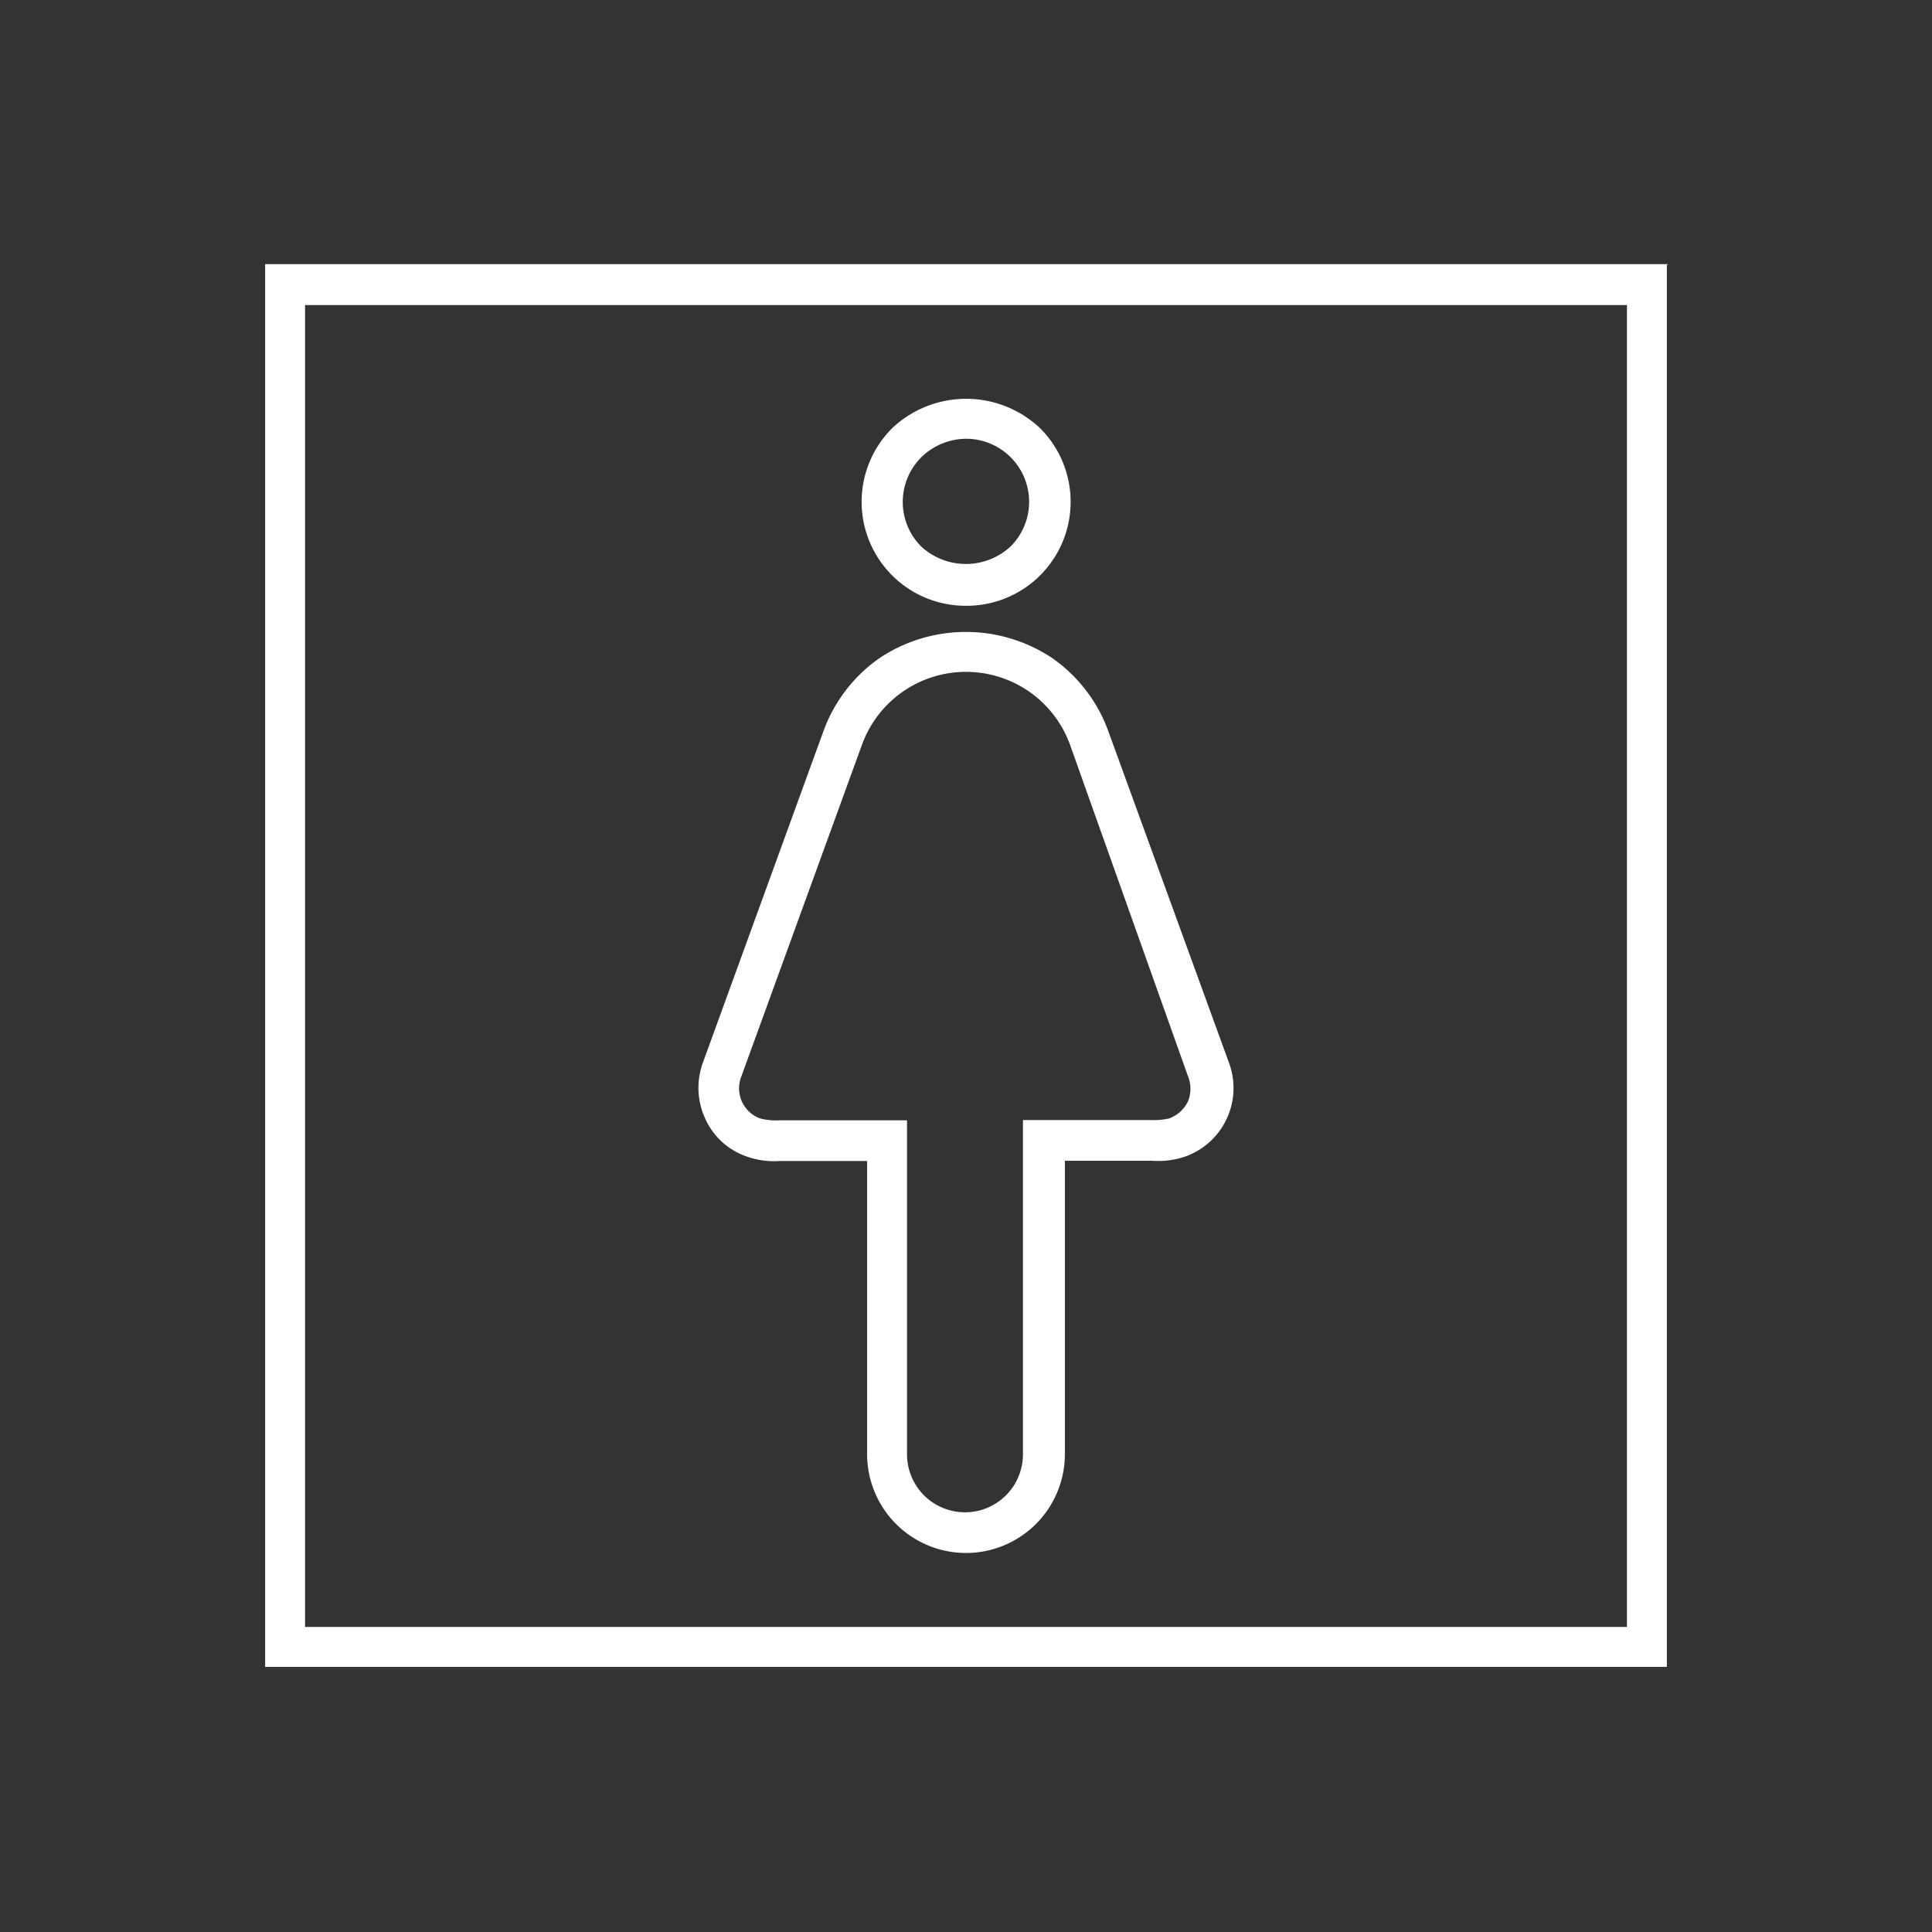
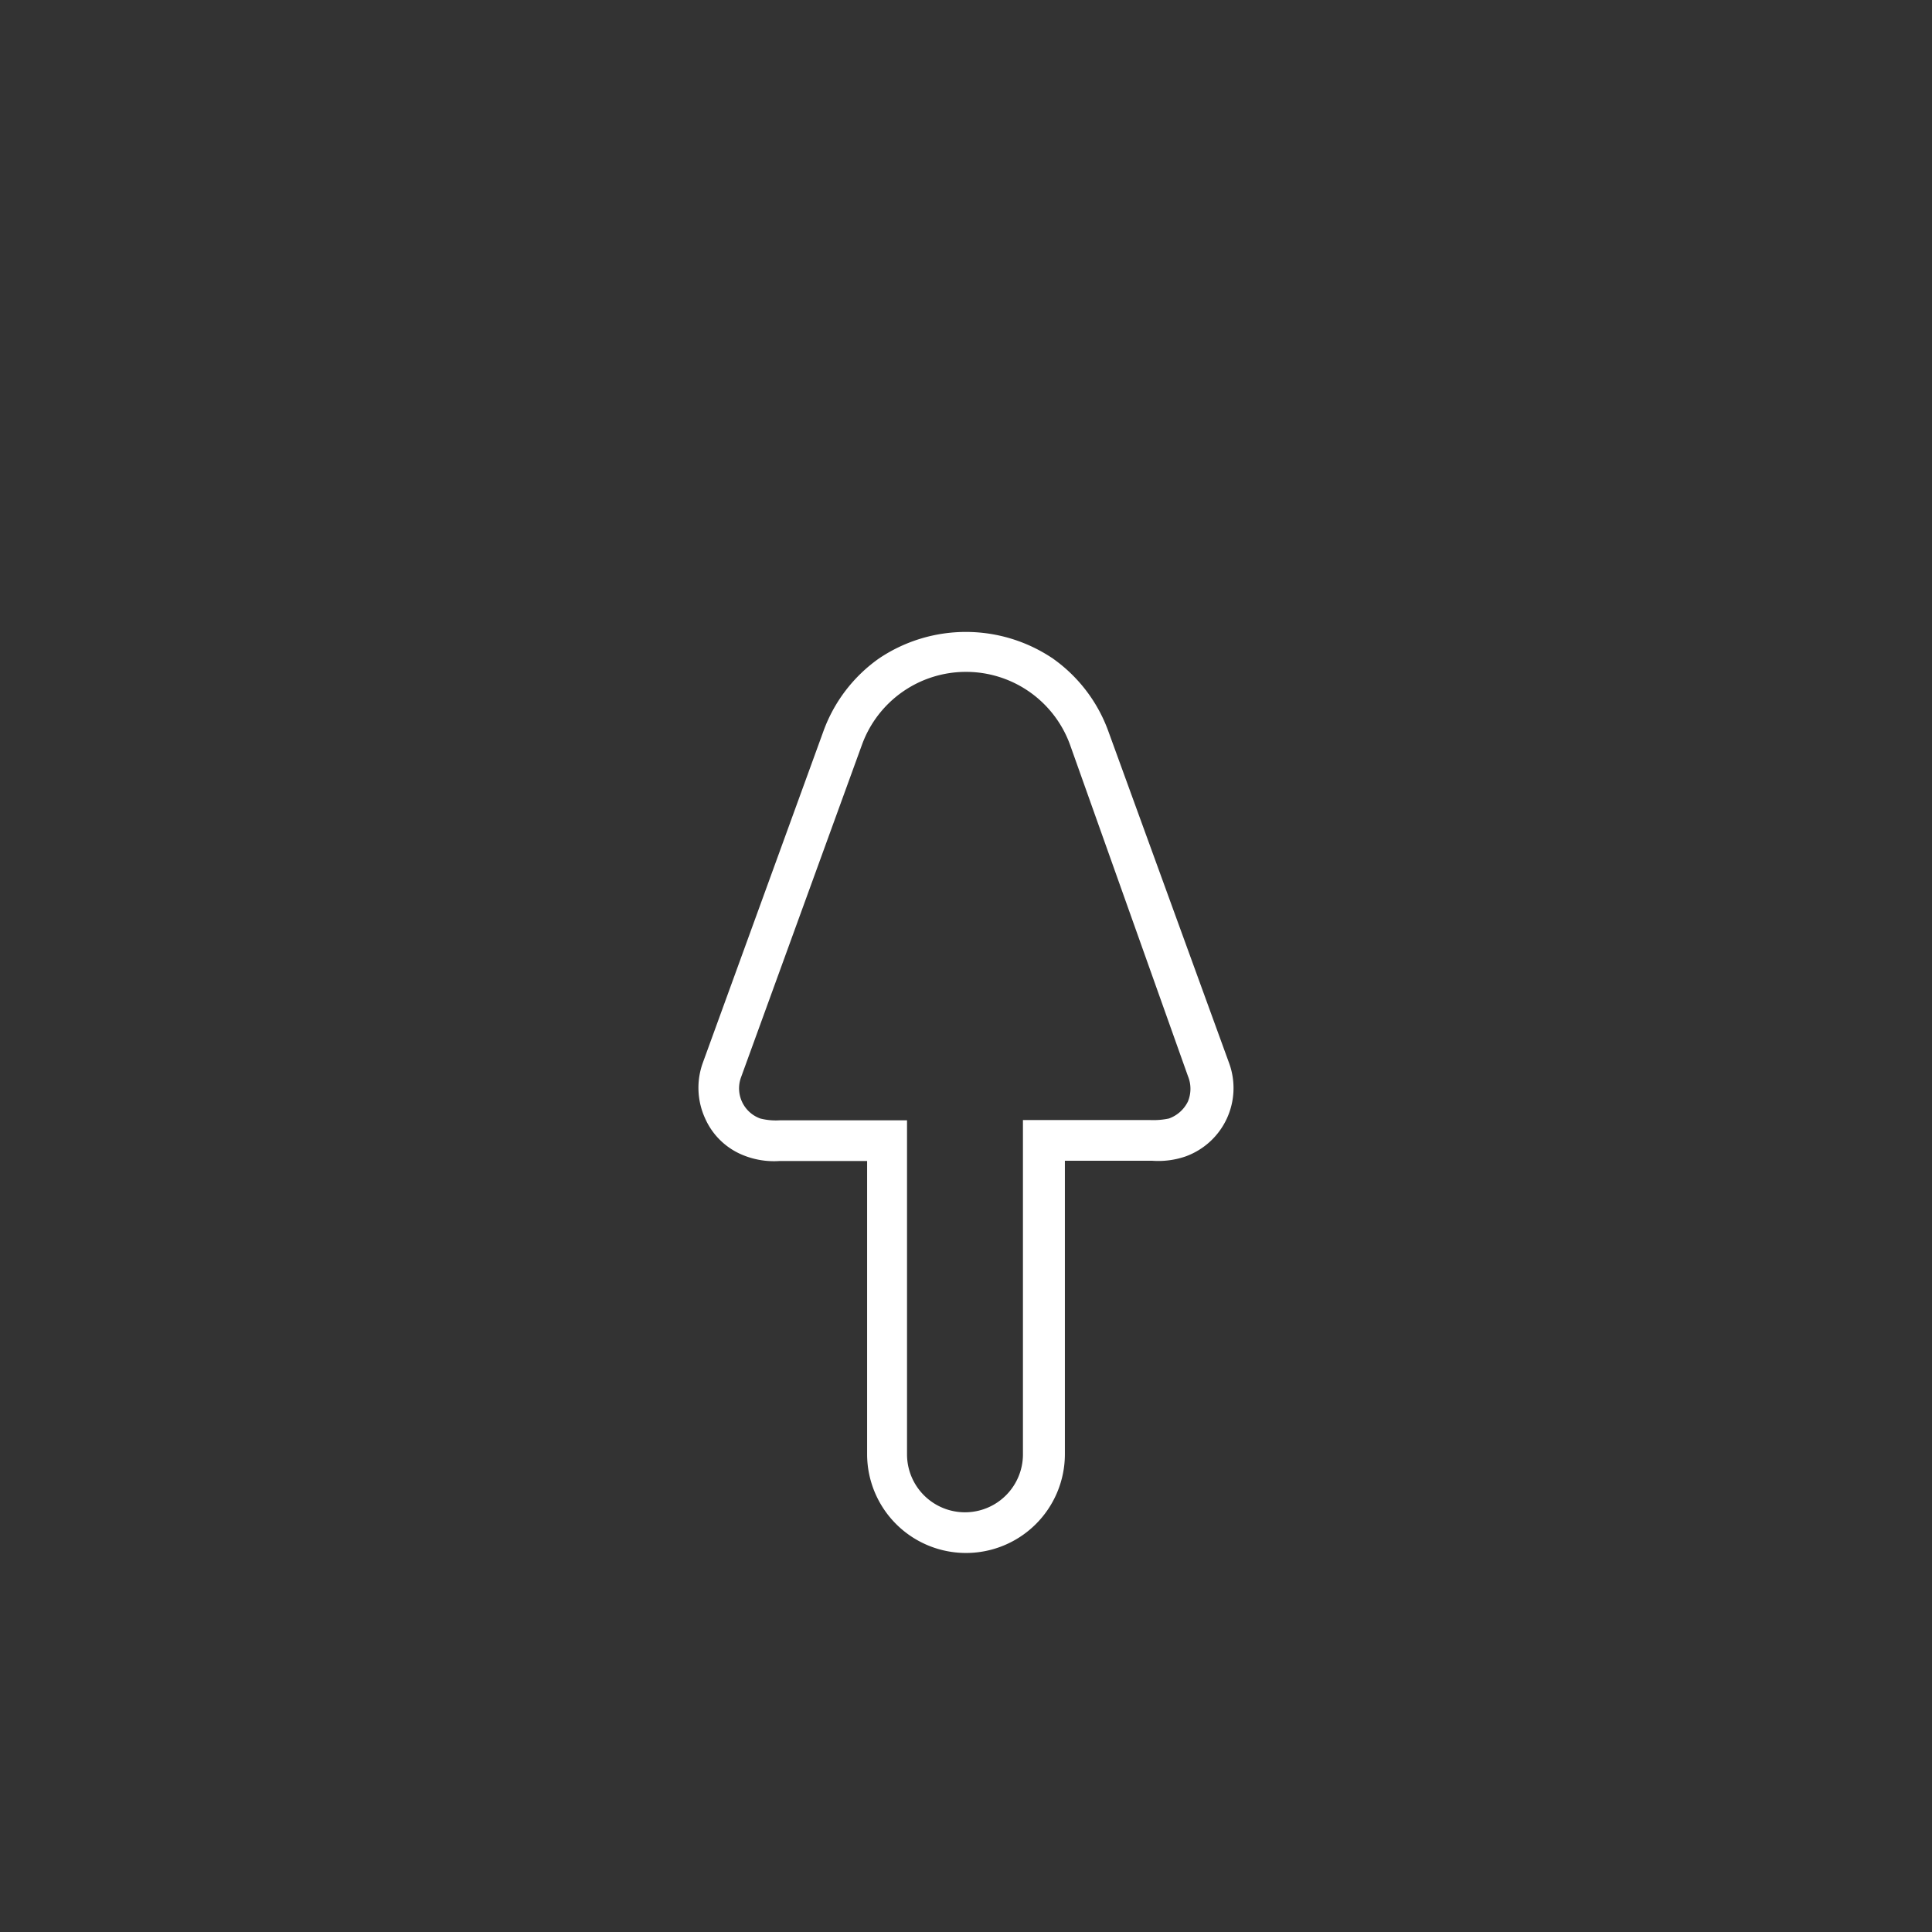
<svg xmlns="http://www.w3.org/2000/svg" viewBox="0 0 76 76">
  <rect x="0" y="0" width="76" height="76" fill="#333333" stroke="none" />
  <defs>
    <style>.cls-1{fill:none;}.cls-2{fill:#fff;}</style>
  </defs>
  <title>cat_icon_img_26</title>
  <g id="レイヤー_2" data-name="レイヤー 2">
    <g id="base">
      <rect class="cls-1" width="76" height="76" />
    </g>
    <g id="products">
-       <path class="cls-2" d="M38,23.83a4.09,4.09,0,0,1-2.89-7,4.24,4.24,0,0,1,5.79,0,4.09,4.09,0,0,1-2.89,7Zm0-6.57a2.54,2.54,0,0,0-1.76.73h0a2.48,2.48,0,0,0,0,3.51,2.59,2.59,0,0,0,3.51,0A2.48,2.48,0,0,0,38,17.26Z" />
      <path class="cls-2" d="M38,61.09a3.89,3.89,0,0,1-3.89-3.88V45.67H30.68a3.22,3.22,0,0,1-1.45-.23A2.76,2.76,0,0,1,27.74,44a2.89,2.89,0,0,1-.09-2.2L32.4,28.74a6,6,0,0,1,2.18-2.84,6.12,6.12,0,0,1,6.83,0,6,6,0,0,1,2.18,2.84l4.76,13.08a2.86,2.86,0,0,1-1.71,3.67,3.29,3.29,0,0,1-1.33.17H41.89V57.21A3.89,3.89,0,0,1,38,61.09Zm0-34.66a4.35,4.35,0,0,0-4.09,2.86L29.15,42.38A1.26,1.26,0,0,0,29.91,44a2.49,2.49,0,0,0,.77.07h5V57.21a2.28,2.28,0,0,0,4.56,0V44.06h5a2.94,2.94,0,0,0,.74-.06,1.33,1.33,0,0,0,.75-.67,1.31,1.31,0,0,0,0-1L42.09,29.29A4.35,4.35,0,0,0,38,26.43Z" />
-       <path class="cls-2" d="M64,12V64H12V12H64m1.61-1.61H10.43V65.57H65.57V10.43Z" />
    </g>
  </g>
</svg>